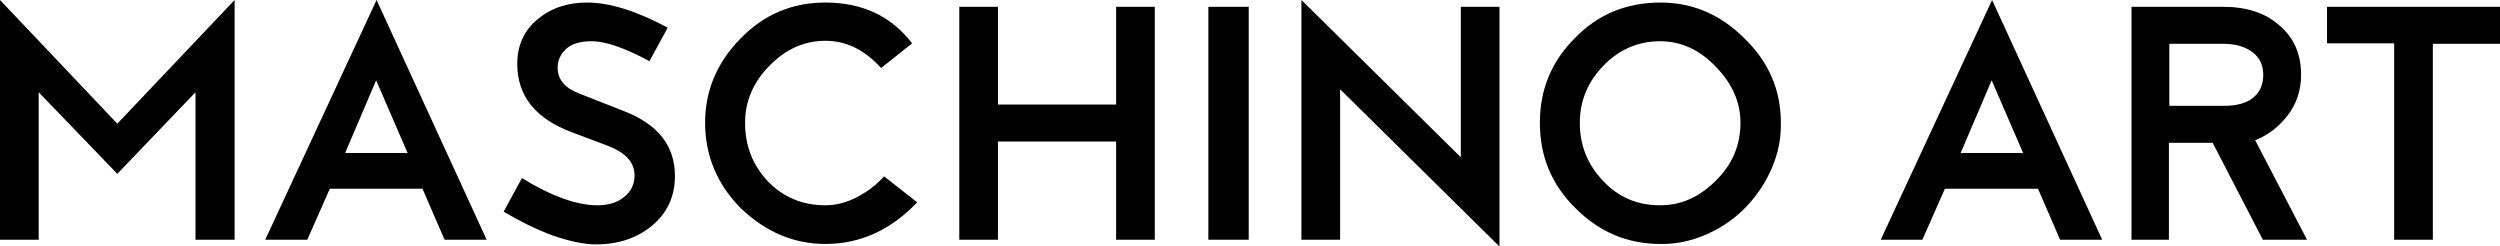
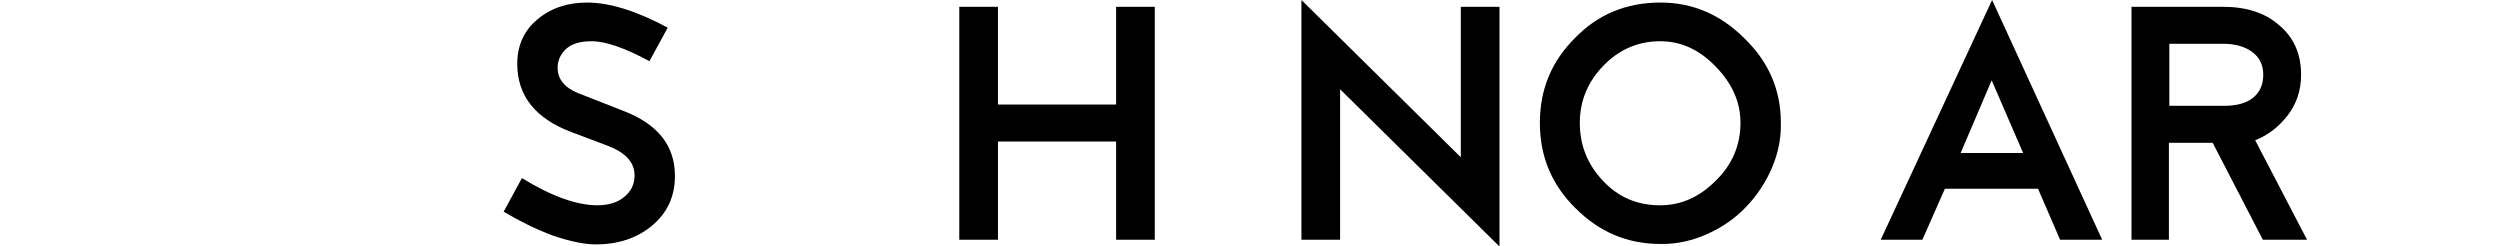
<svg xmlns="http://www.w3.org/2000/svg" version="1.1" id="Layer_1" x="0px" y="0px" viewBox="0 0 588.2 57.9" style="enable-background:new 0 0 588.2 57.9;" xml:space="preserve">
  <g>
-     <path d="M0,56.4V0l27.6,29.1L55.2,0v56.4H46V21.7L27.6,40.9L9.1,21.7v34.7H0z" />
-     <path d="M62.4,56.4L88.6,0l25.9,56.4h-9.9l-5.2-12H77.6l-5.3,12H62.4z M81.2,36h14.7l-7.4-17.1L81.2,36z" />
    <path d="M118.5,49.8l4.3-7.9c7,4.3,12.9,6.4,17.8,6.4c2.6,0,4.8-0.7,6.3-2c1.6-1.3,2.4-3,2.4-5c0-3.1-2.1-5.4-6.3-7l-8.5-3.2 c-8.5-3.2-12.8-8.5-12.8-16.1c0-4.3,1.6-7.8,4.7-10.4c3.2-2.7,7.1-4,11.7-4c5.4,0,11.7,2,19,5.9l-4.3,7.9 c-5.7-3.1-10.3-4.7-13.6-4.7c-2.7,0-4.7,0.6-6,1.8c-1.3,1.2-2,2.7-2,4.4c0,2.7,1.6,4.7,4.8,6l10.7,4.2c8.1,3.1,12.1,8.2,12.1,15.3 c0,4.8-1.8,8.7-5.4,11.7c-3.5,2.9-7.9,4.4-13.2,4.4c-2.7,0-6.1-0.7-10.2-2.1C126,53.9,122.2,52,118.5,49.8z" />
-     <path d="M165.9,28.9c0-7.6,2.8-14.2,8.3-19.8c5.5-5.7,12.2-8.5,20-8.5c8.7,0,15.5,3.2,20.4,9.6l-7.3,5.8c-3.9-4.3-8.2-6.4-13.1-6.4 c-4.9,0-9.2,1.9-13,5.7c-3.9,3.9-5.9,8.4-5.9,13.6c0,5.4,1.8,10,5.4,13.8c3.6,3.7,8.1,5.6,13.5,5.6c2.4,0,4.9-0.6,7.4-1.9 c2.5-1.3,4.6-2.9,6.4-4.9l7.8,6.1c-6.2,6.5-13.4,9.8-21.6,9.8c-7.4,0-14-2.8-19.8-8.3C168.8,43.5,165.9,36.7,165.9,28.9z" />
    <path d="M225.7,56.4V1.6h9.1v23h27.8v-23h9.1v54.8h-9.1V33.3h-27.8v23.1H225.7z" />
-     <path d="M284.3,56.4V1.6h9.5v54.8H284.3z" />
    <path d="M306.2,56.4V0l37.5,37V1.6h9.1v56.4l-37.5-37v35.4H306.2z" />
    <path d="M362.3,28.9c0-7.8,2.7-14.4,8.2-19.9c5.4-5.6,12.1-8.4,20.2-8.4c7.5,0,14.1,2.8,19.7,8.4c5.7,5.5,8.6,12.1,8.6,19.9 c0,0.2,0,0.5,0,0.7c0,3.3-0.7,6.6-2.1,9.9c-1.5,3.5-3.6,6.6-6.1,9.2c-2.6,2.7-5.6,4.8-9.2,6.4c-3.4,1.5-6.9,2.3-10.4,2.3 c-0.2,0-0.3,0-0.5,0c-7.8,0-14.4-2.8-20-8.4C365,43.4,362.3,36.7,362.3,28.9z M371.7,28.9c0,5.3,1.8,9.8,5.5,13.7s8.1,5.7,13.4,5.7 c4.9,0,9.2-1.9,13.1-5.8c3.9-3.8,5.8-8.4,5.8-13.6c0-4.8-1.9-9.2-5.8-13.2c-3.8-4-8.2-6-13.1-6c-5.1,0-9.6,1.9-13.3,5.7 C373.6,19.2,371.7,23.7,371.7,28.9z" />
    <path d="M442.5,56.4L468.7,0l25.9,56.4h-9.9l-5.2-12h-21.9l-5.3,12H442.5z M461.3,36H476l-7.4-17.1L461.3,36z" />
    <path d="M501.5,56.4V1.6H523c5.5,0,9.9,1.4,13.2,4.3c3.5,2.9,5.2,6.8,5.2,11.7c0,3.7-1.1,6.9-3.2,9.6c-2.1,2.7-4.6,4.6-7.6,5.8 l12.2,23.4h-10.4l-11.8-22.8h-10.3v22.8H501.5z M510.4,24.9h12.8c3,0,5.3-0.6,6.9-1.9c1.6-1.3,2.4-3.1,2.4-5.4c0-2.2-0.8-4-2.5-5.3 c-1.7-1.3-4-2-7-2h-12.6V24.9z" />
-     <path d="M547.5,10.2V1.6h40.7v8.7h-15.8v46.1h-9.1V10.2H547.5z" />
  </g>
</svg>